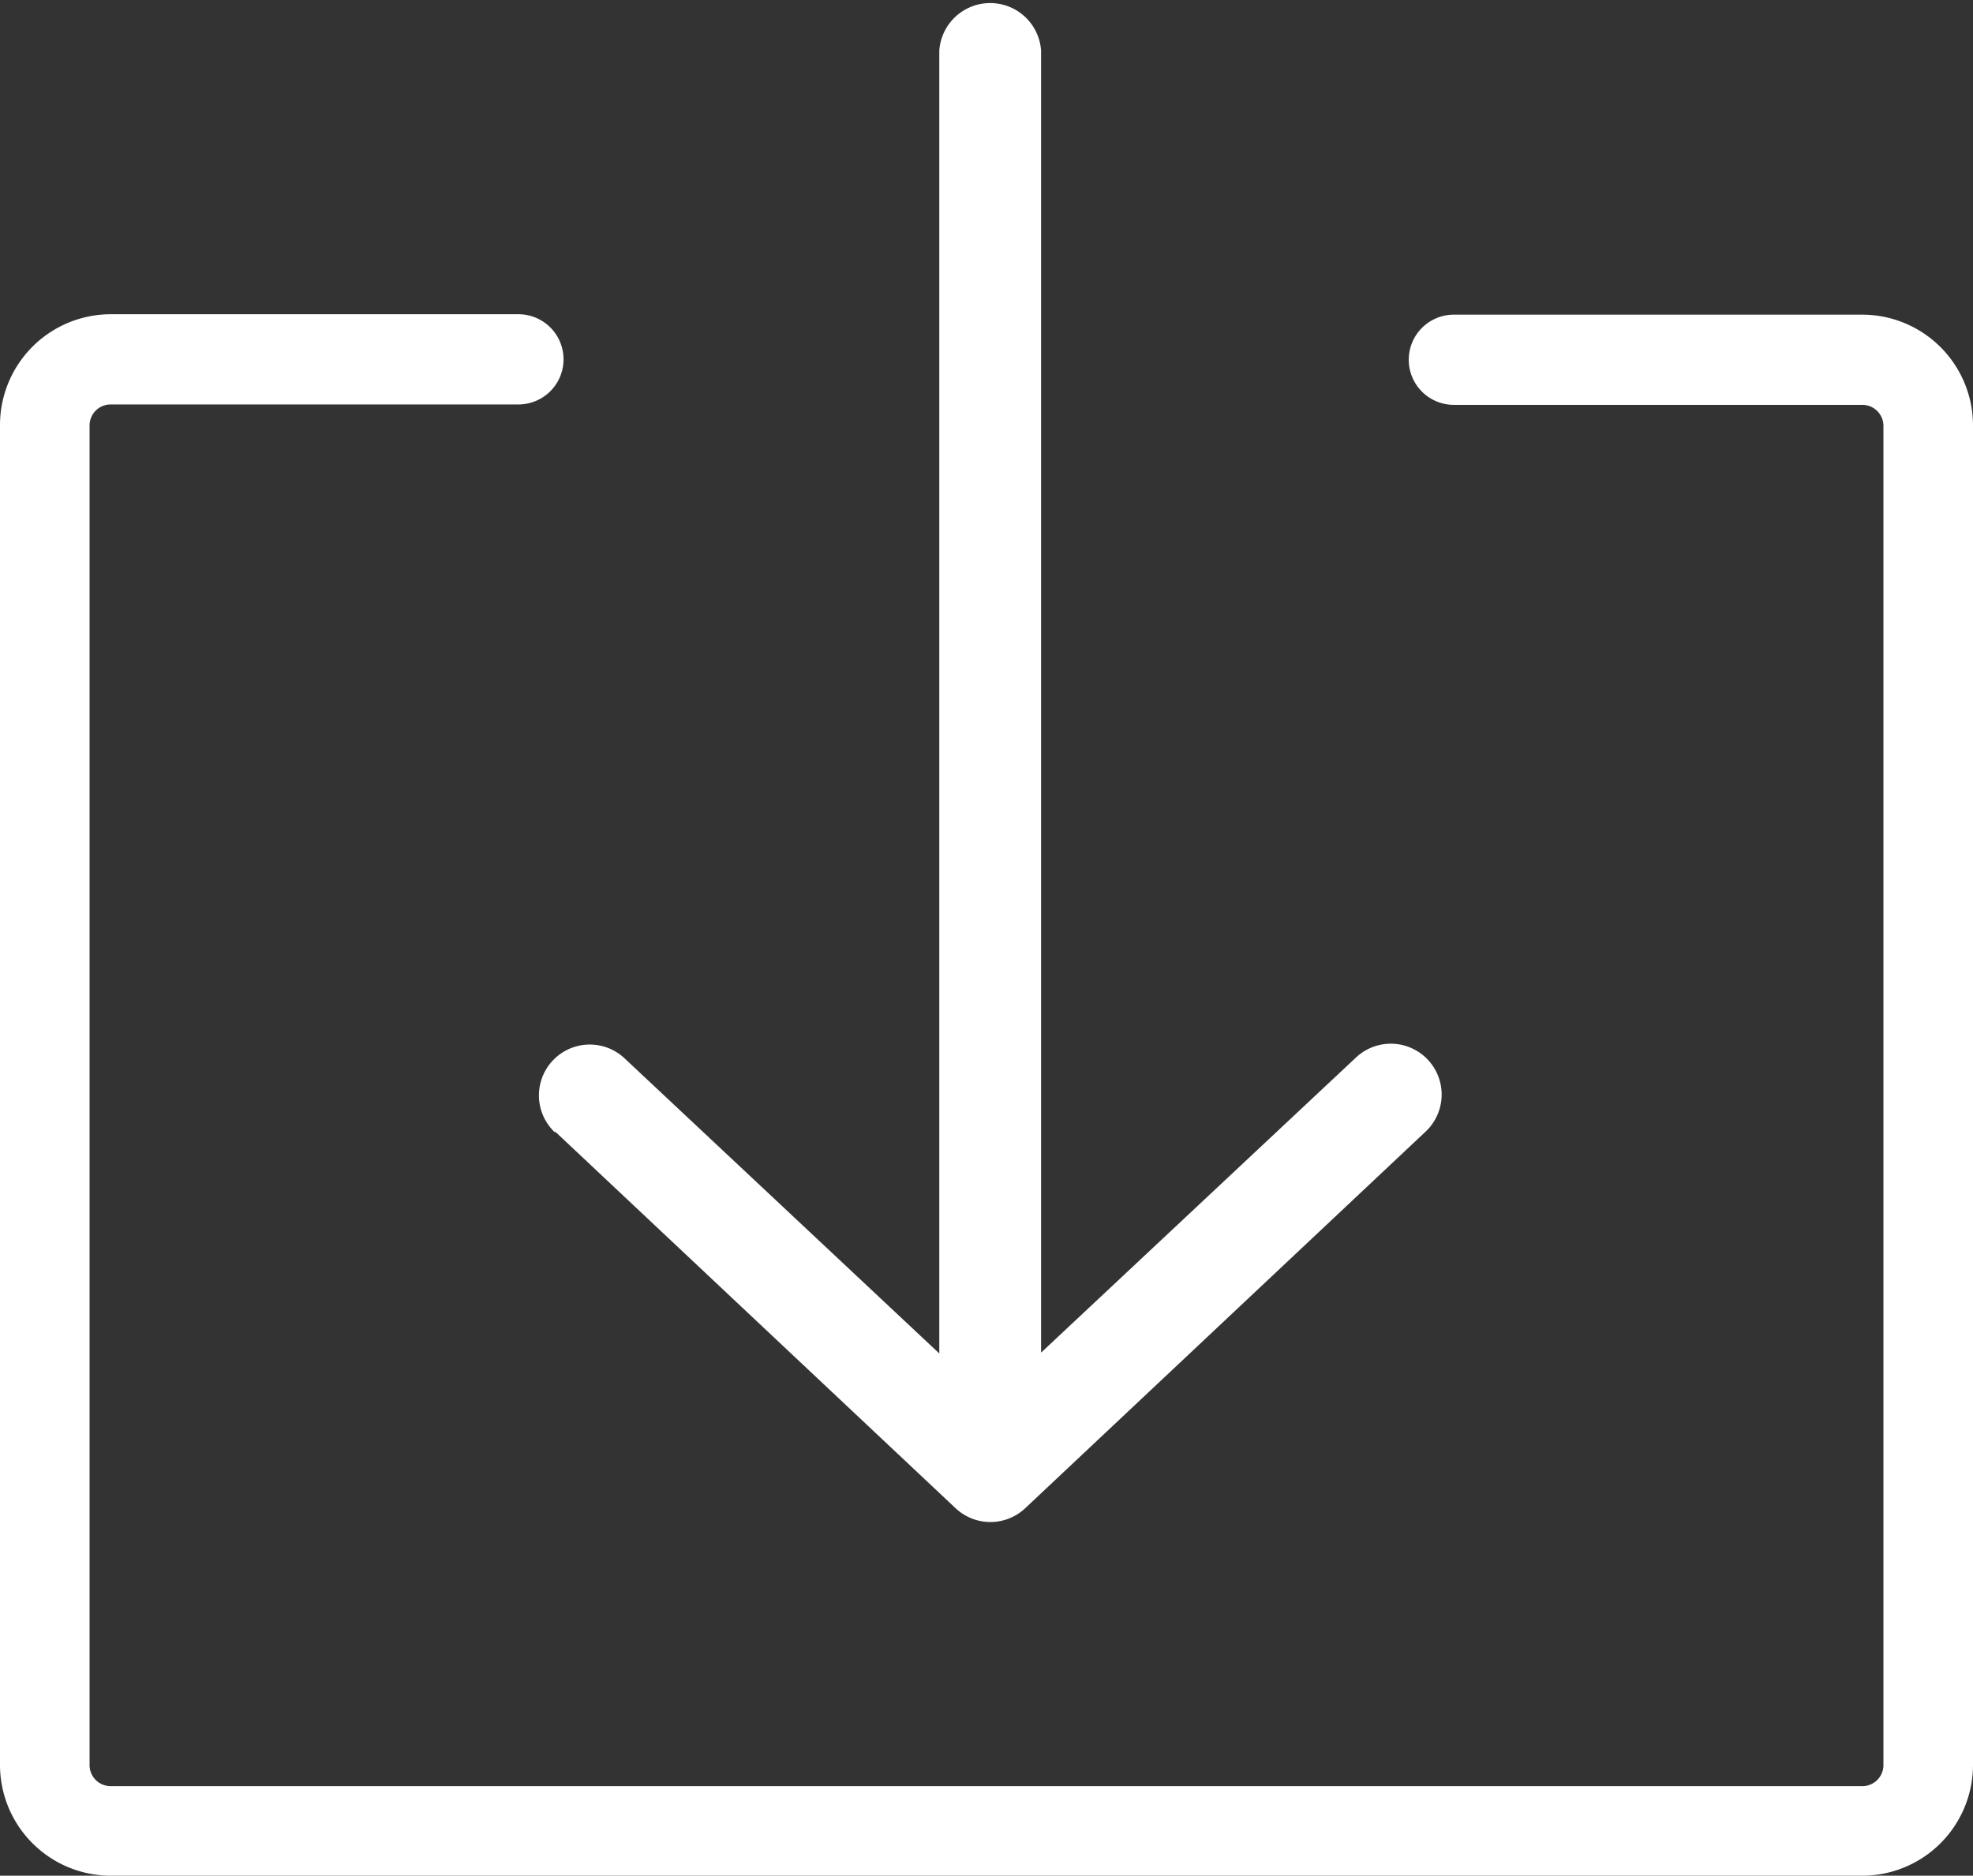
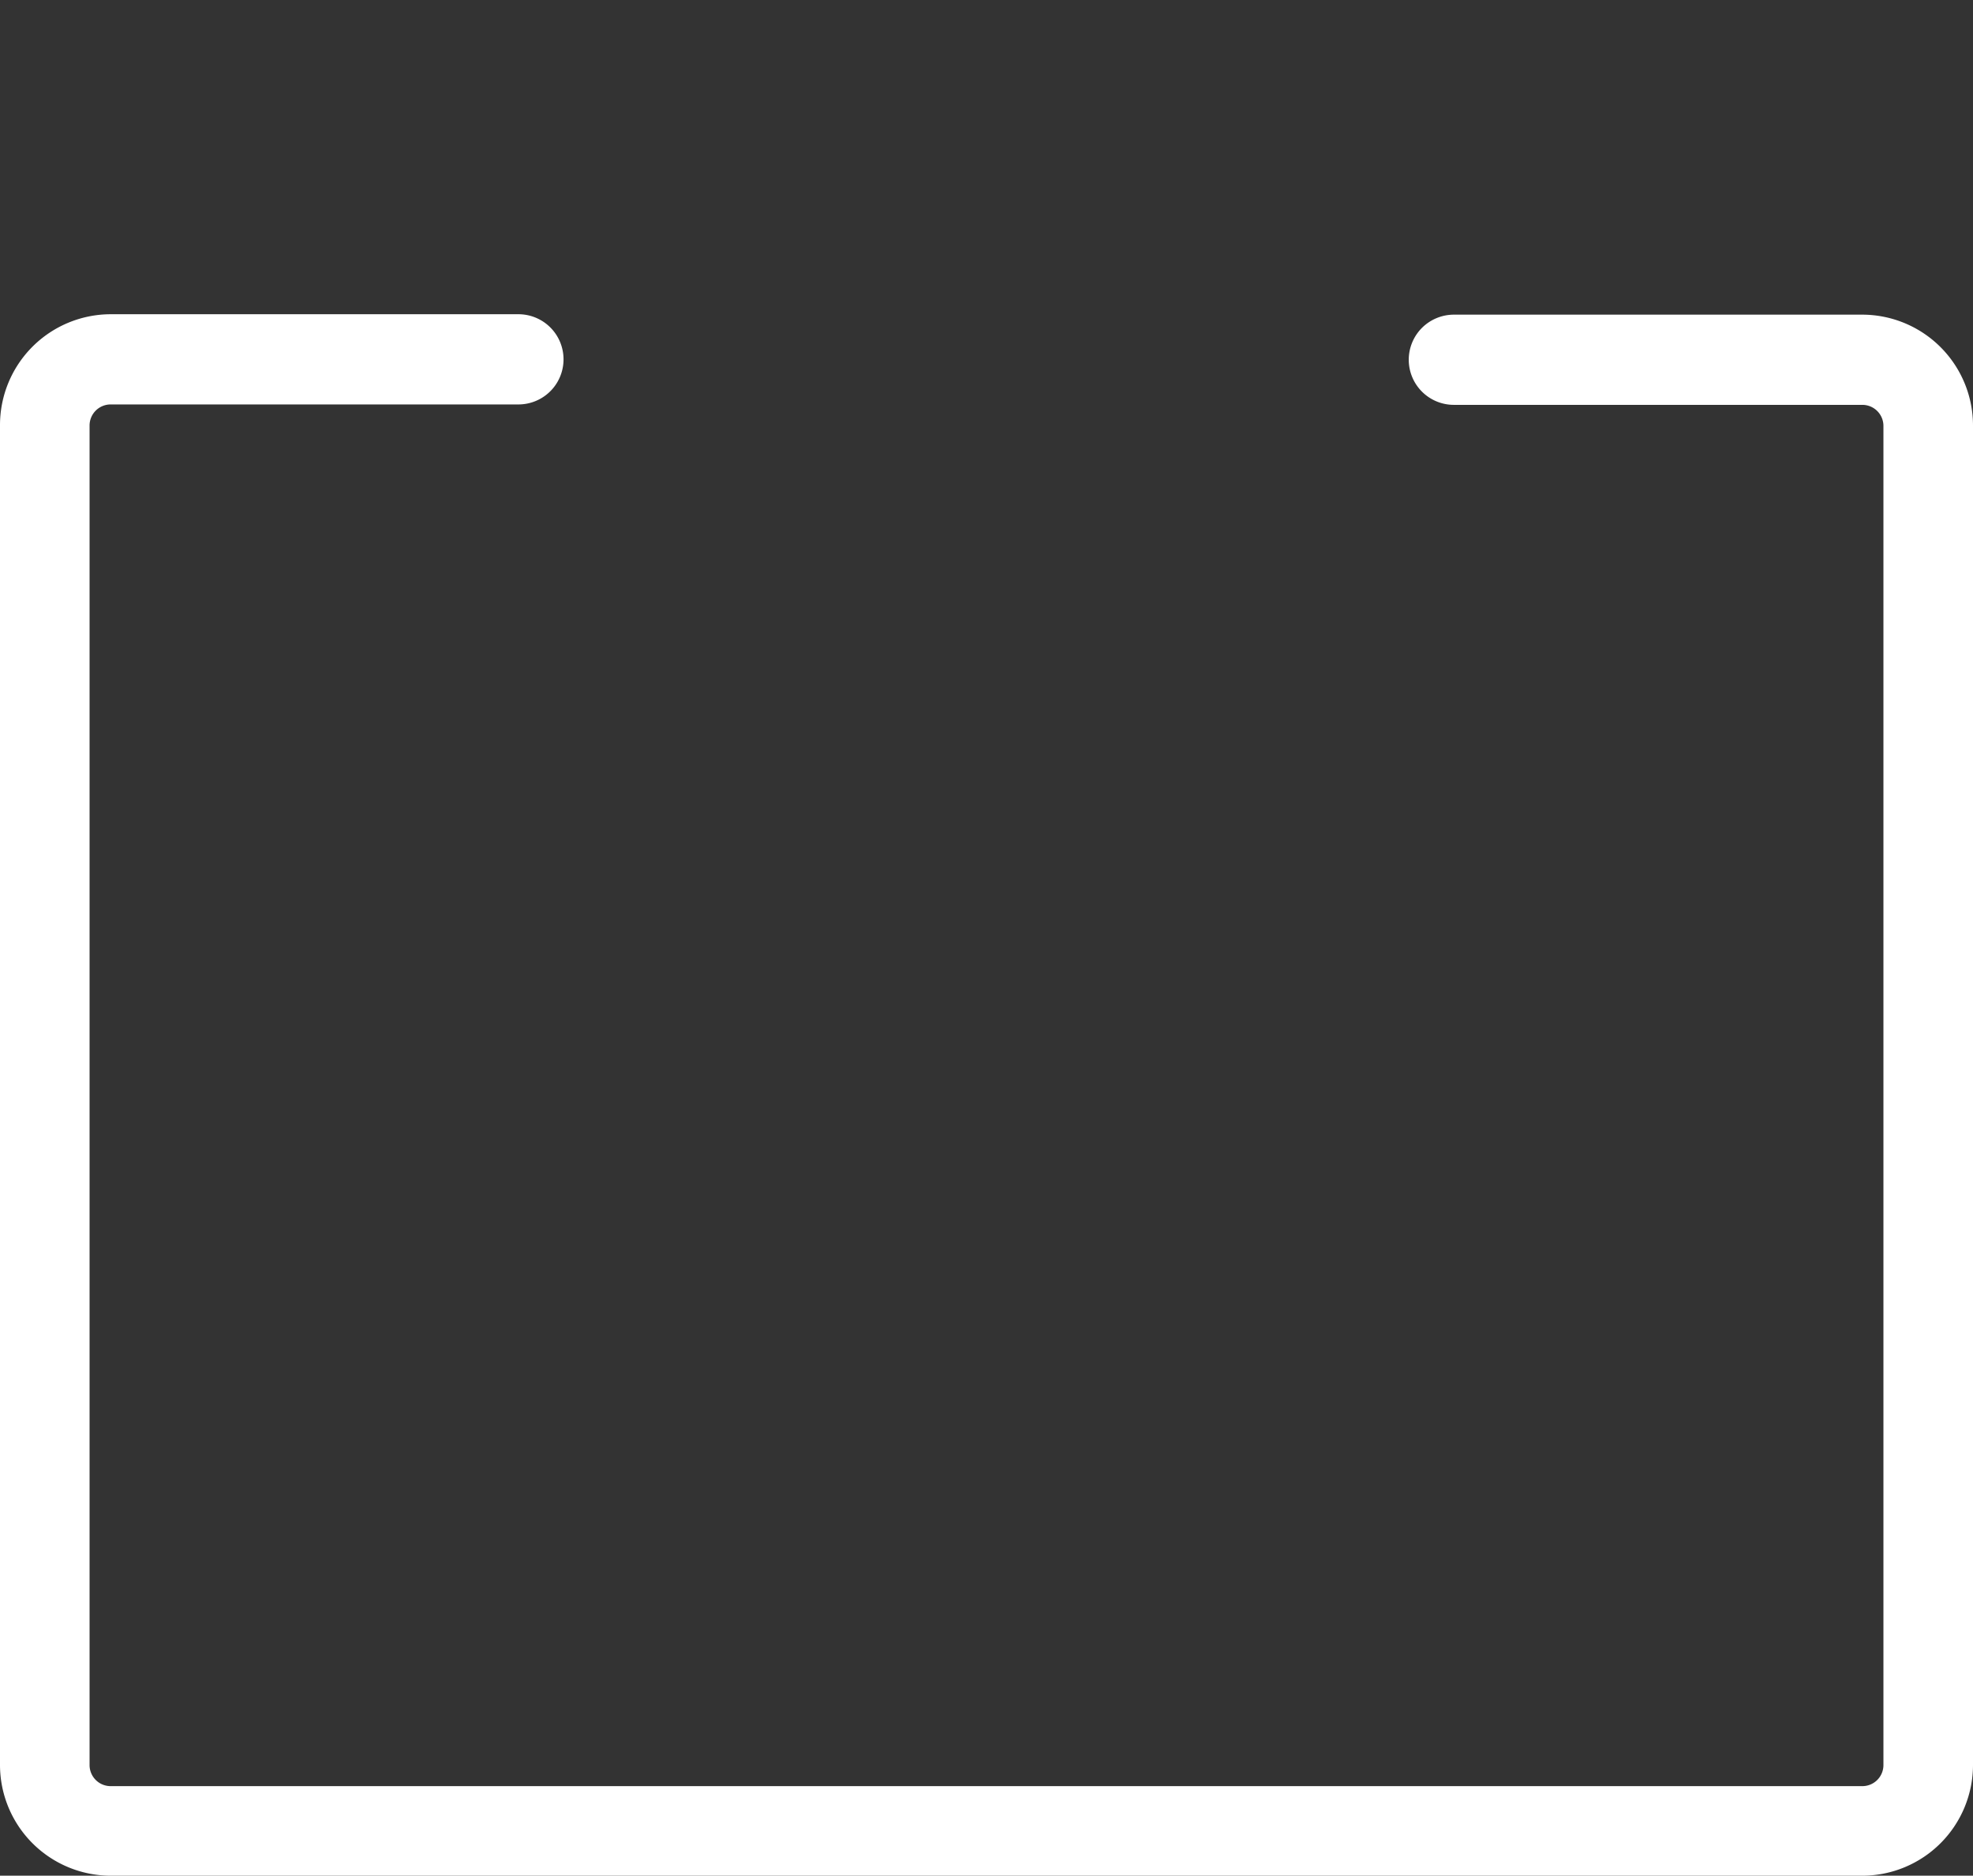
<svg xmlns="http://www.w3.org/2000/svg" viewBox="0 0 93.62 89">
  <rect x="0" y="0" width="93.62" height="89" fill="#333333" stroke="none" />
  <defs>
    <style>.cls-1{fill:#fff;}</style>
  </defs>
  <title>download</title>
  <g id="Livello_2" data-name="Livello 2">
    <g id="Livello_1-2" data-name="Livello 1">
-       <path class="cls-1" d="M26.34,53.69l19,17.87a2.41,2.41,0,0,0,3.31,0l19-17.87a2.41,2.41,0,1,0-3.31-3.51l-14.94,14V2.41a2.42,2.42,0,0,0-4.83,0V64.22l-14.93-14a2.41,2.41,0,1,0-3.31,3.51Z" />
      <path class="cls-1" d="M67.47,15.56A2.14,2.14,0,0,0,69,19.21H88.37a1,1,0,0,1,1,1V83.75a1,1,0,0,1-1,1H5.25a1,1,0,0,1-1-1V20.19a1,1,0,0,1,1-1H24.6a2.14,2.14,0,0,0,0-4.28H5.25A5.26,5.26,0,0,0,0,20.19V83.75A5.26,5.26,0,0,0,5.25,89H88.37a5.26,5.26,0,0,0,5.25-5.25V20.19a5.26,5.26,0,0,0-5.25-5.26H69A2.15,2.15,0,0,0,67.47,15.56Z" />
    </g>
  </g>
</svg>